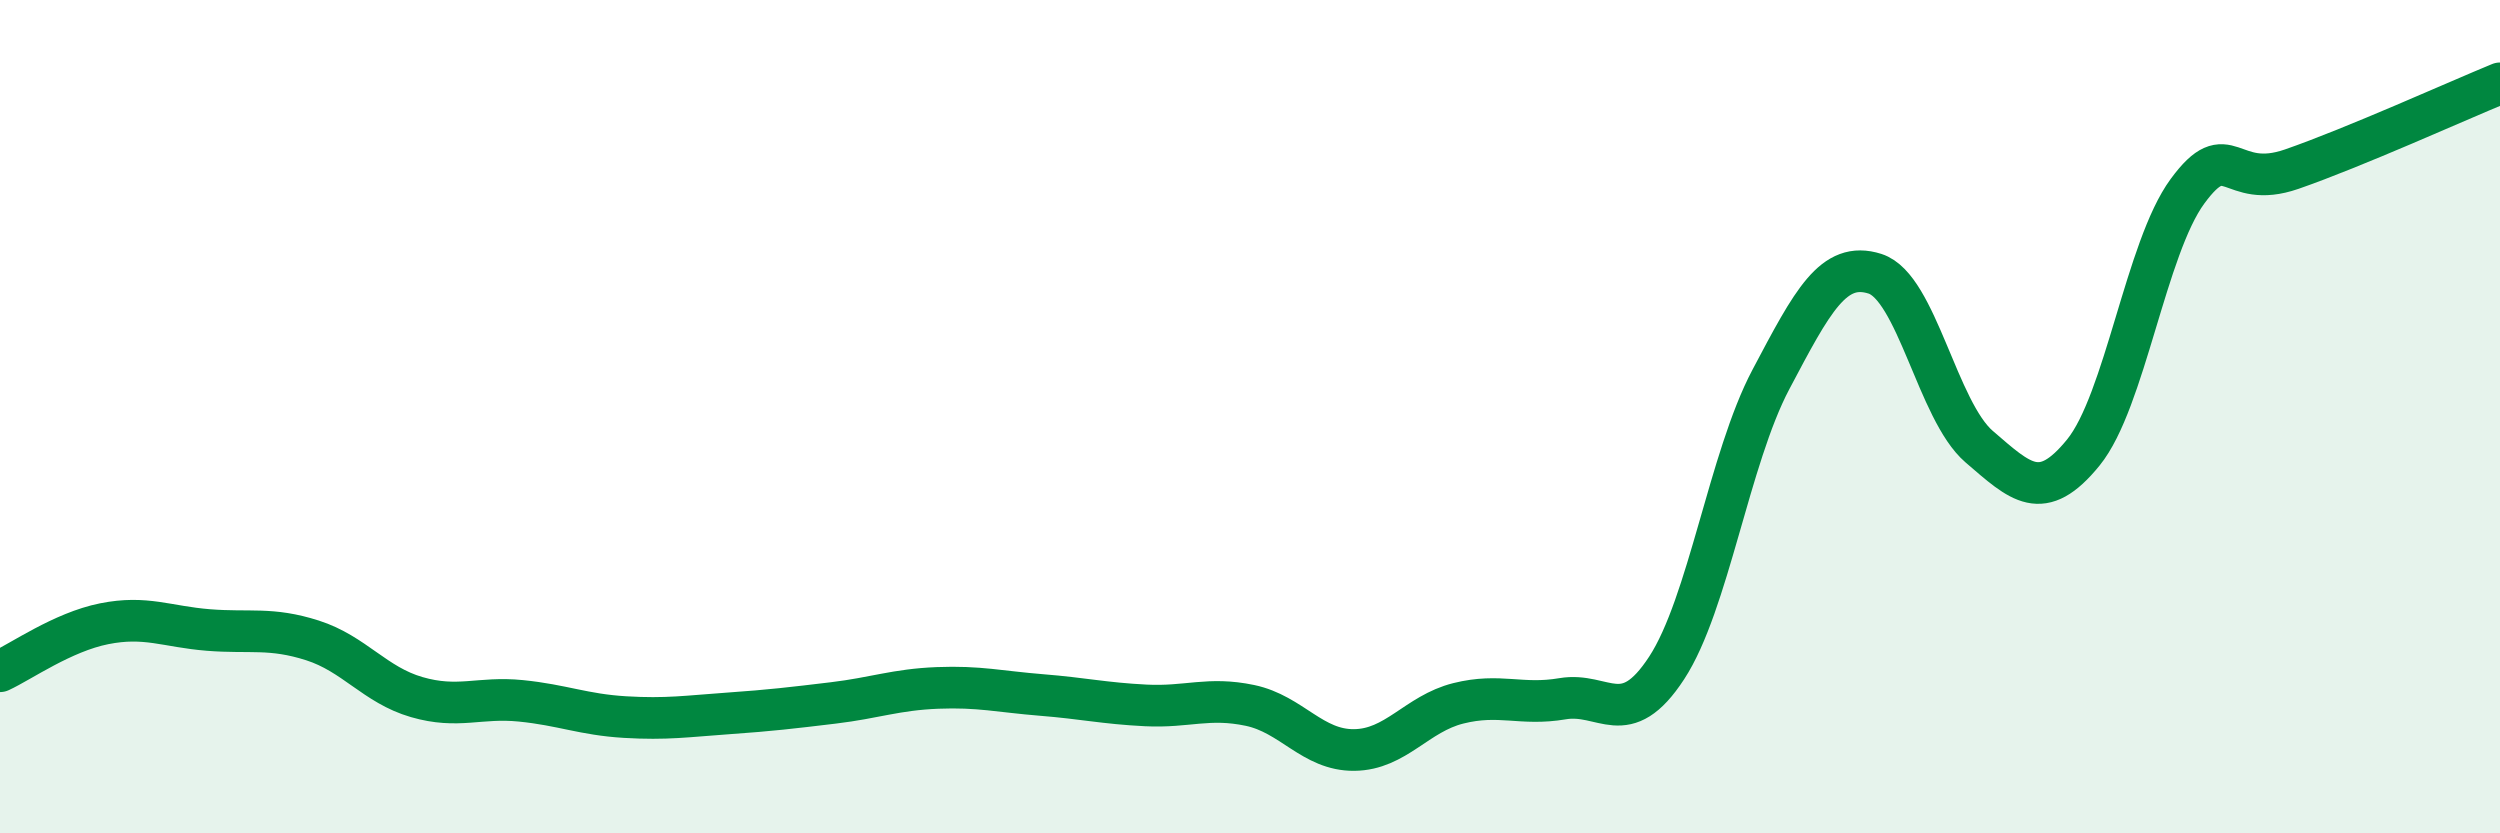
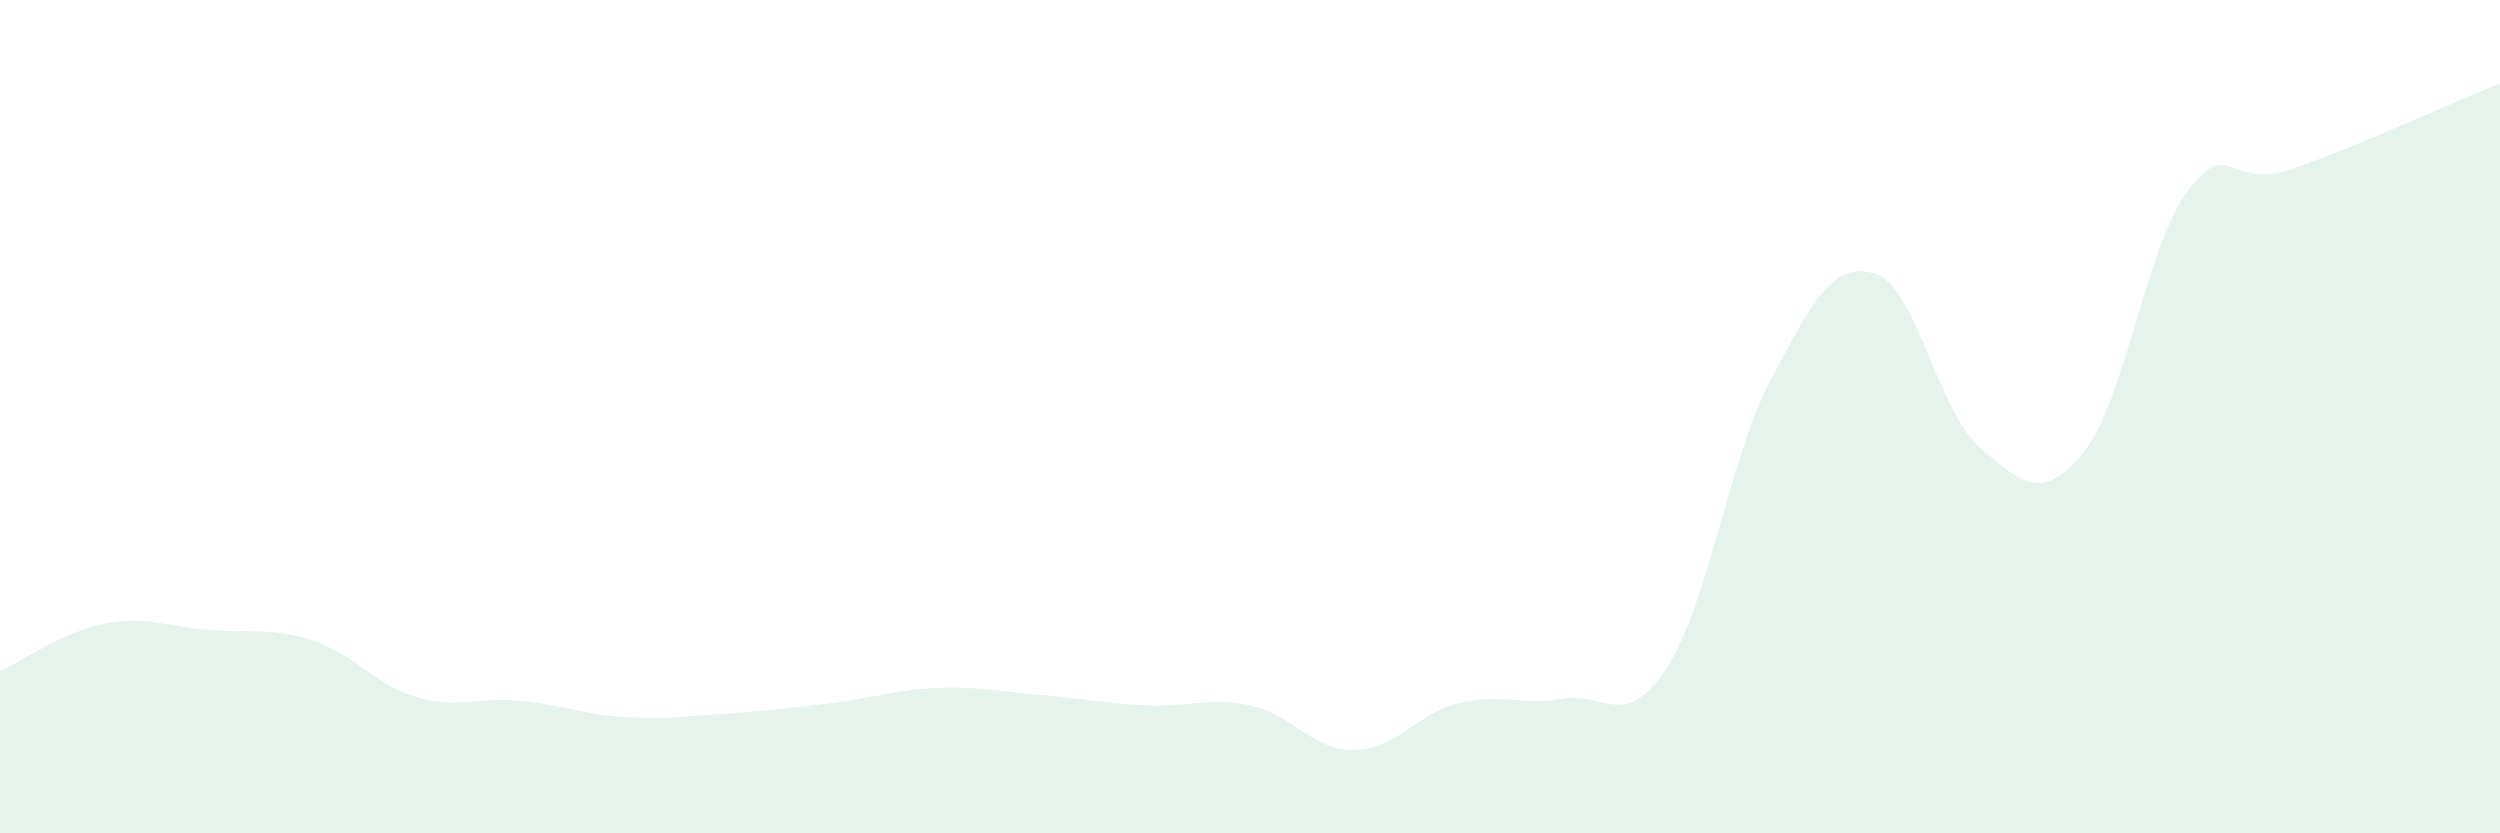
<svg xmlns="http://www.w3.org/2000/svg" width="60" height="20" viewBox="0 0 60 20">
  <path d="M 0,16.11 C 0.5,15.88 1.5,15.17 2.5,14.97 C 3.5,14.77 4,15.04 5,15.12 C 6,15.2 6.5,15.05 7.5,15.37 C 8.5,15.69 9,16.44 10,16.73 C 11,17.02 11.5,16.72 12.5,16.82 C 13.5,16.92 14,17.15 15,17.21 C 16,17.27 16.5,17.19 17.5,17.12 C 18.5,17.05 19,16.99 20,16.87 C 21,16.75 21.5,16.55 22.5,16.51 C 23.5,16.47 24,16.6 25,16.68 C 26,16.76 26.5,16.88 27.5,16.93 C 28.5,16.98 29,16.72 30,16.93 C 31,17.14 31.5,18.01 32.5,18 C 33.5,17.99 34,17.13 35,16.88 C 36,16.63 36.5,16.94 37.5,16.77 C 38.5,16.6 39,17.56 40,16.03 C 41,14.5 41.5,11 42.5,9.11 C 43.5,7.22 44,6.25 45,6.57 C 46,6.89 46.5,9.86 47.5,10.72 C 48.5,11.58 49,12.09 50,10.86 C 51,9.63 51.5,5.95 52.5,4.59 C 53.5,3.23 53.5,4.58 55,4.06 C 56.5,3.54 59,2.41 60,2L60 20L0 20Z" fill="#008740" opacity="0.1" stroke-linecap="round" stroke-linejoin="round" />
-   <path d="M 0,16.11 C 0.5,15.88 1.5,15.17 2.5,14.97 C 3.5,14.77 4,15.04 5,15.12 C 6,15.2 6.5,15.05 7.5,15.37 C 8.5,15.69 9,16.44 10,16.73 C 11,17.02 11.5,16.72 12.5,16.82 C 13.5,16.92 14,17.15 15,17.21 C 16,17.27 16.5,17.19 17.5,17.12 C 18.5,17.05 19,16.99 20,16.87 C 21,16.75 21.5,16.55 22.5,16.51 C 23.5,16.47 24,16.6 25,16.68 C 26,16.76 26.5,16.88 27.5,16.93 C 28.5,16.98 29,16.72 30,16.93 C 31,17.14 31.5,18.01 32.5,18 C 33.5,17.99 34,17.13 35,16.88 C 36,16.63 36.5,16.94 37.5,16.77 C 38.5,16.6 39,17.56 40,16.03 C 41,14.5 41.5,11 42.5,9.11 C 43.5,7.22 44,6.25 45,6.57 C 46,6.89 46.5,9.86 47.5,10.72 C 48.5,11.58 49,12.09 50,10.86 C 51,9.63 51.5,5.95 52.5,4.59 C 53.5,3.23 53.5,4.58 55,4.06 C 56.5,3.54 59,2.41 60,2" stroke="#008740" stroke-width="1" fill="none" stroke-linecap="round" stroke-linejoin="round" />
</svg>